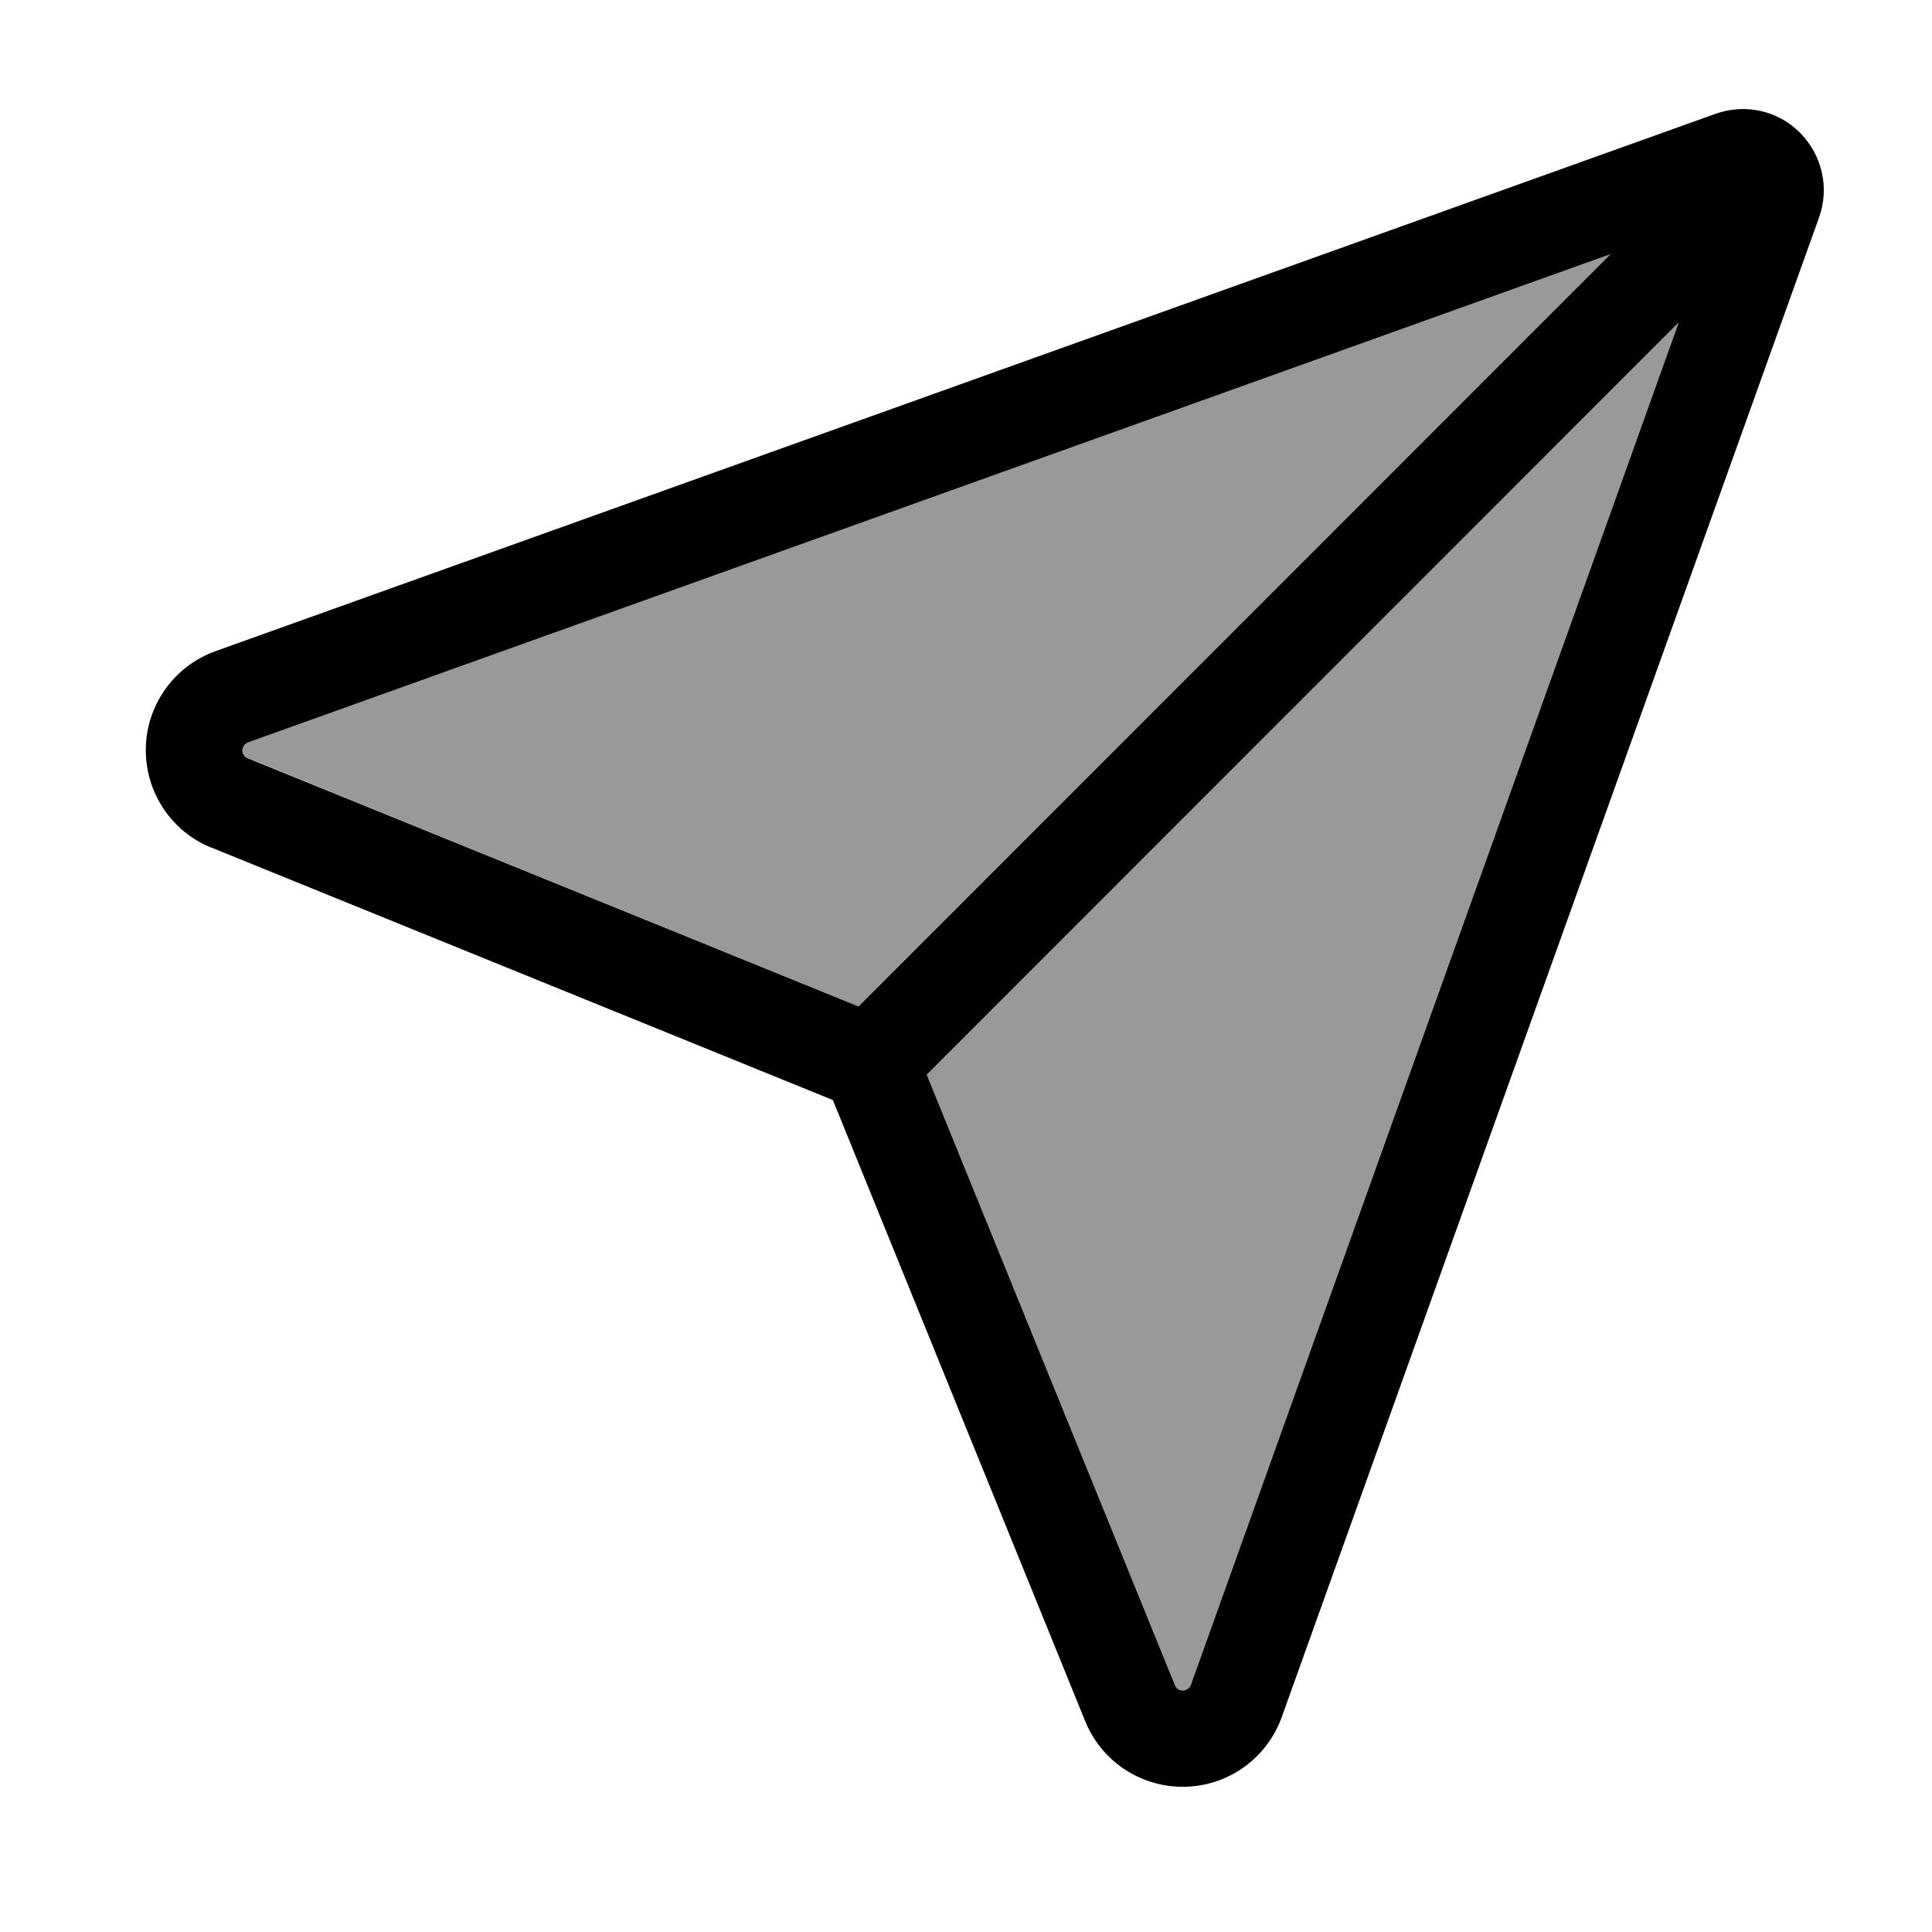
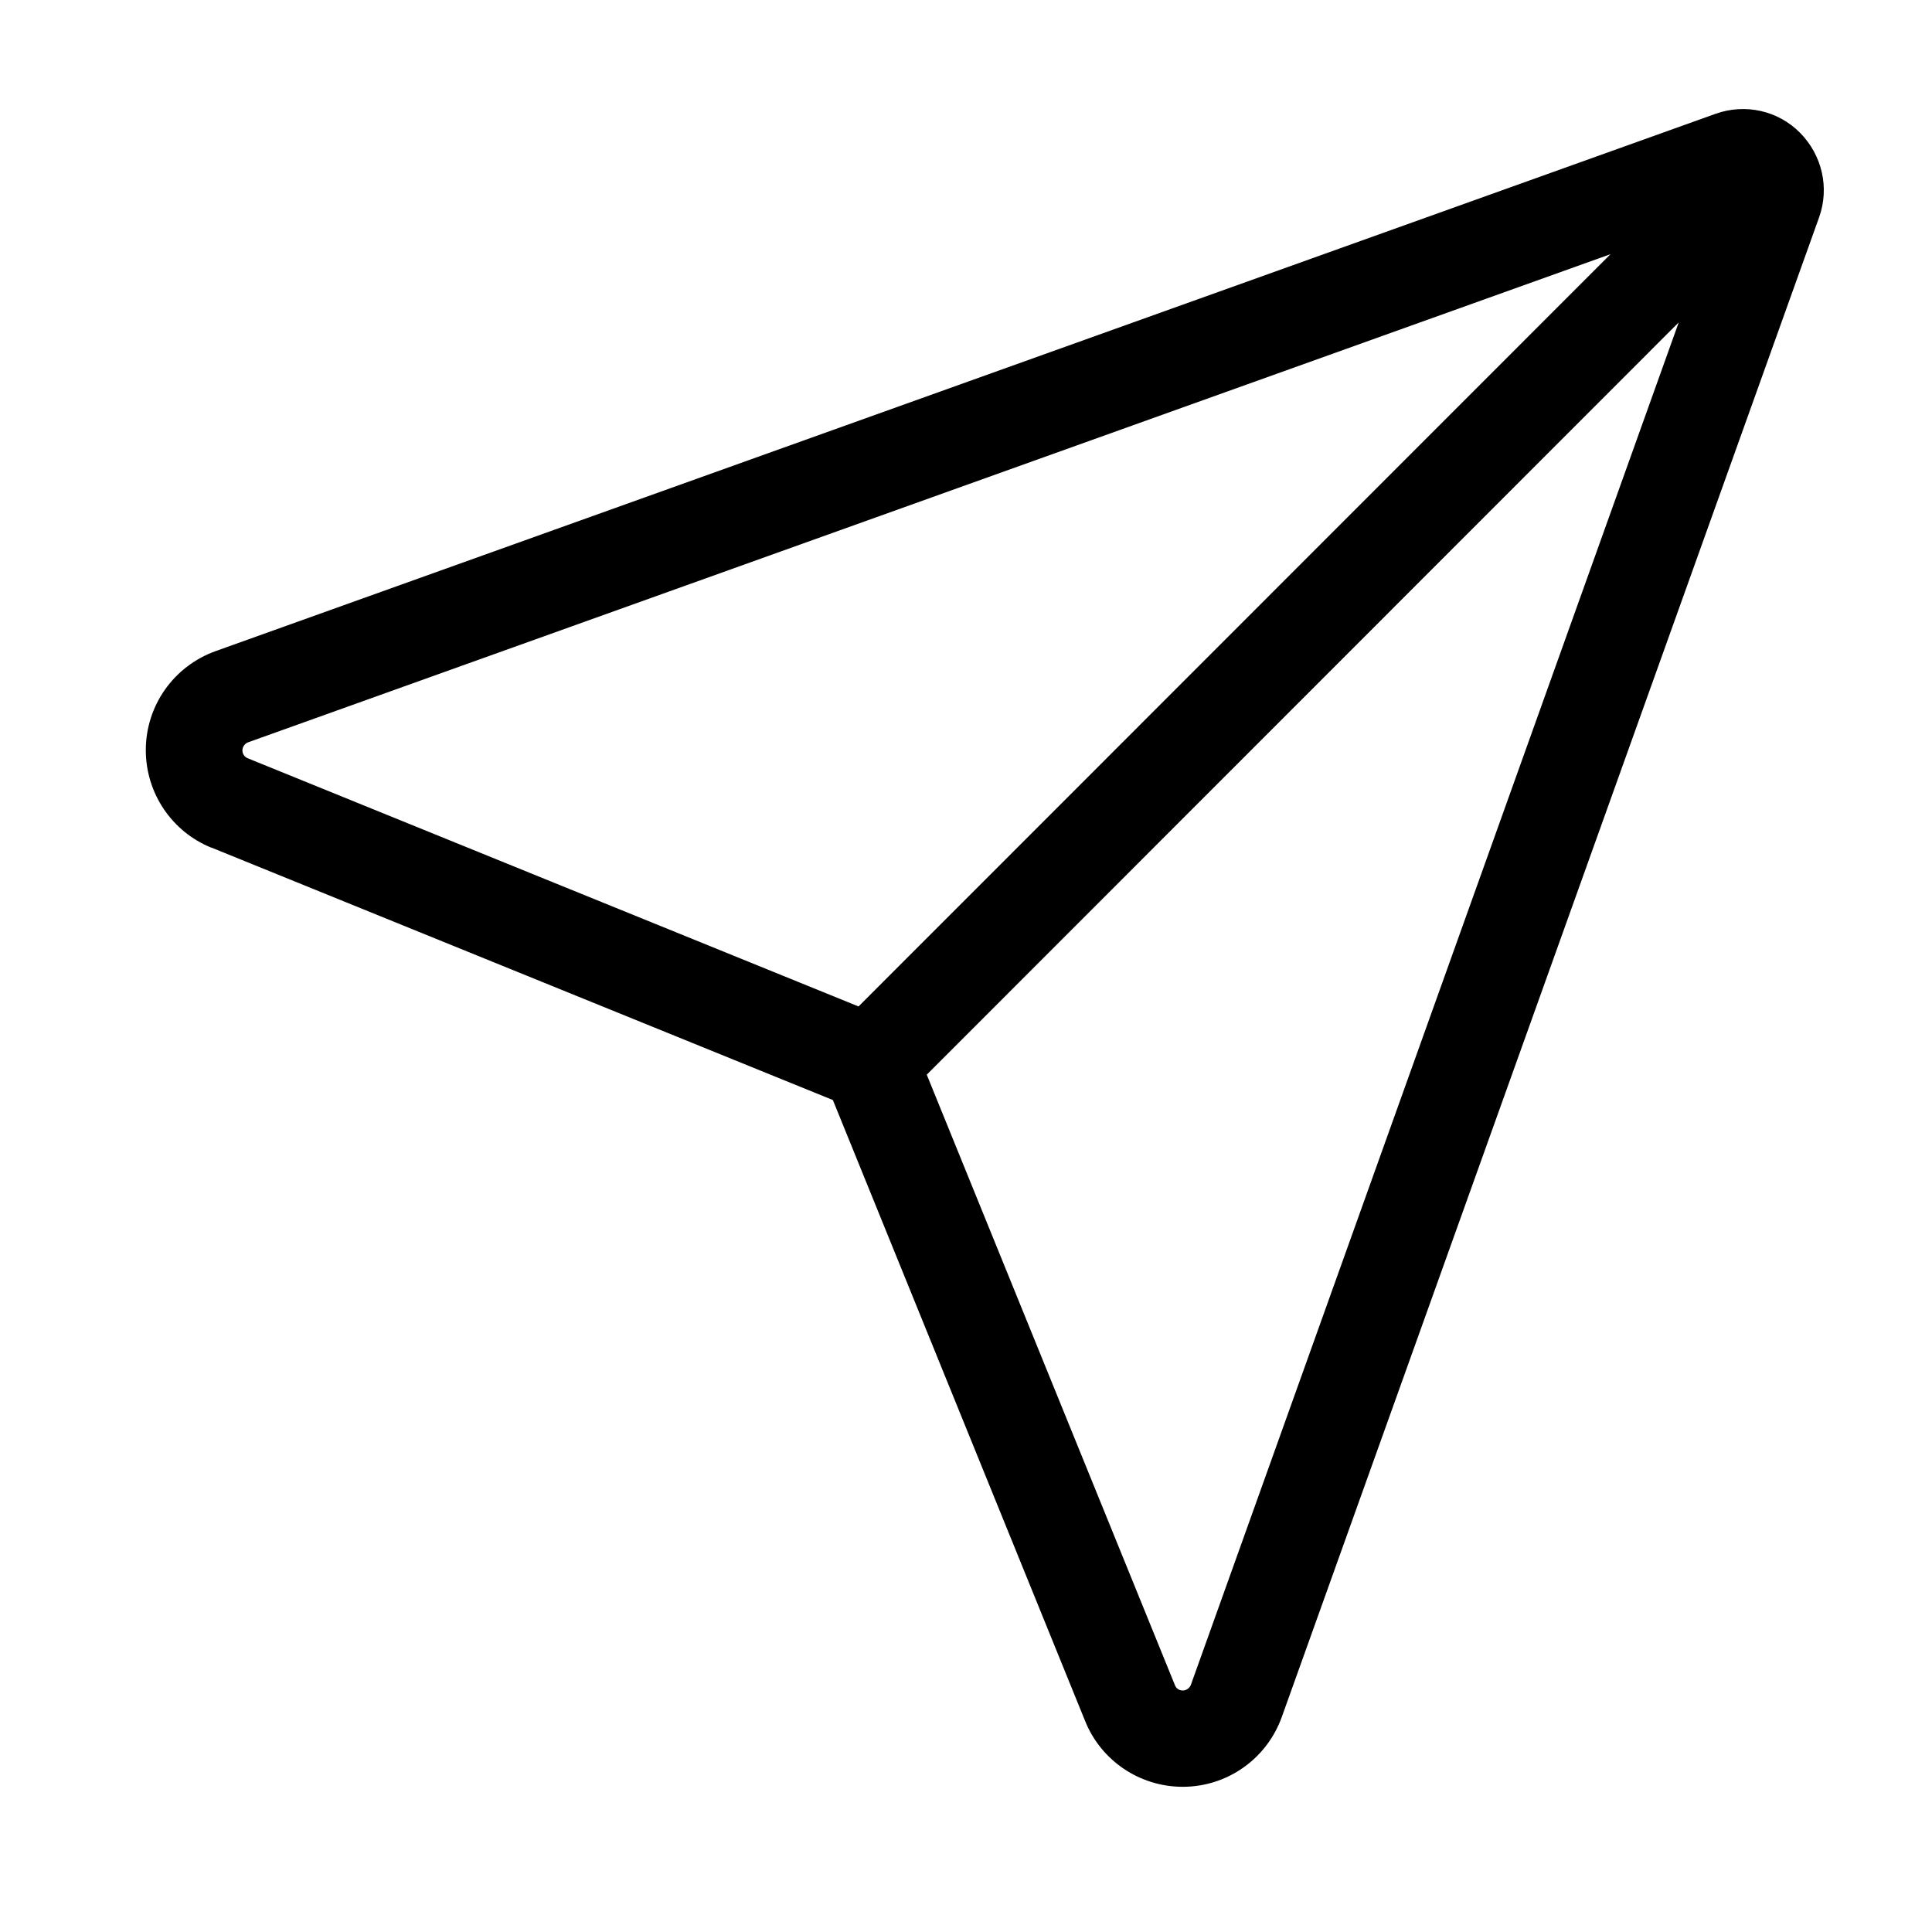
<svg xmlns="http://www.w3.org/2000/svg" viewBox="0 0 640 640">
-   <path opacity=".4" fill="currentColor" d="M80.3 248.5C80.3 249.7 81 250.7 82.1 251.1L284.4 333.4L533.5 84.2L82.2 245.8C81.1 246.2 80.3 247.3 80.3 248.5zM307 356L389.2 558.2C389.6 559.3 390.7 560 391.8 560C393 560 394.1 559.2 394.5 558.1L556.1 106.8L307 356z" />
  <path fill="currentColor" d="M307 356L556.1 106.8L394.5 558.1C394.1 559.2 393 560 391.8 560C390.6 560 389.6 559.3 389.2 558.2L307 356zM533.5 84.2L284.4 333.4L82.1 251.2C81 250.8 80.3 249.7 80.3 248.6C80.3 247.4 81.1 246.3 82.2 245.9L533.5 84.2zM70.1 280.8L275.9 364.4L359.5 570.2C364.8 583.3 377.6 591.9 391.8 591.9C406.5 591.9 419.6 582.7 424.6 568.8L602.6 72C606.1 62.2 603.6 51.4 596.3 44C589 36.6 578.1 34.2 568.3 37.7L71.4 215.7C57.5 220.7 48.3 233.8 48.3 248.5C48.3 262.7 56.9 275.5 70 280.8z" />
</svg>